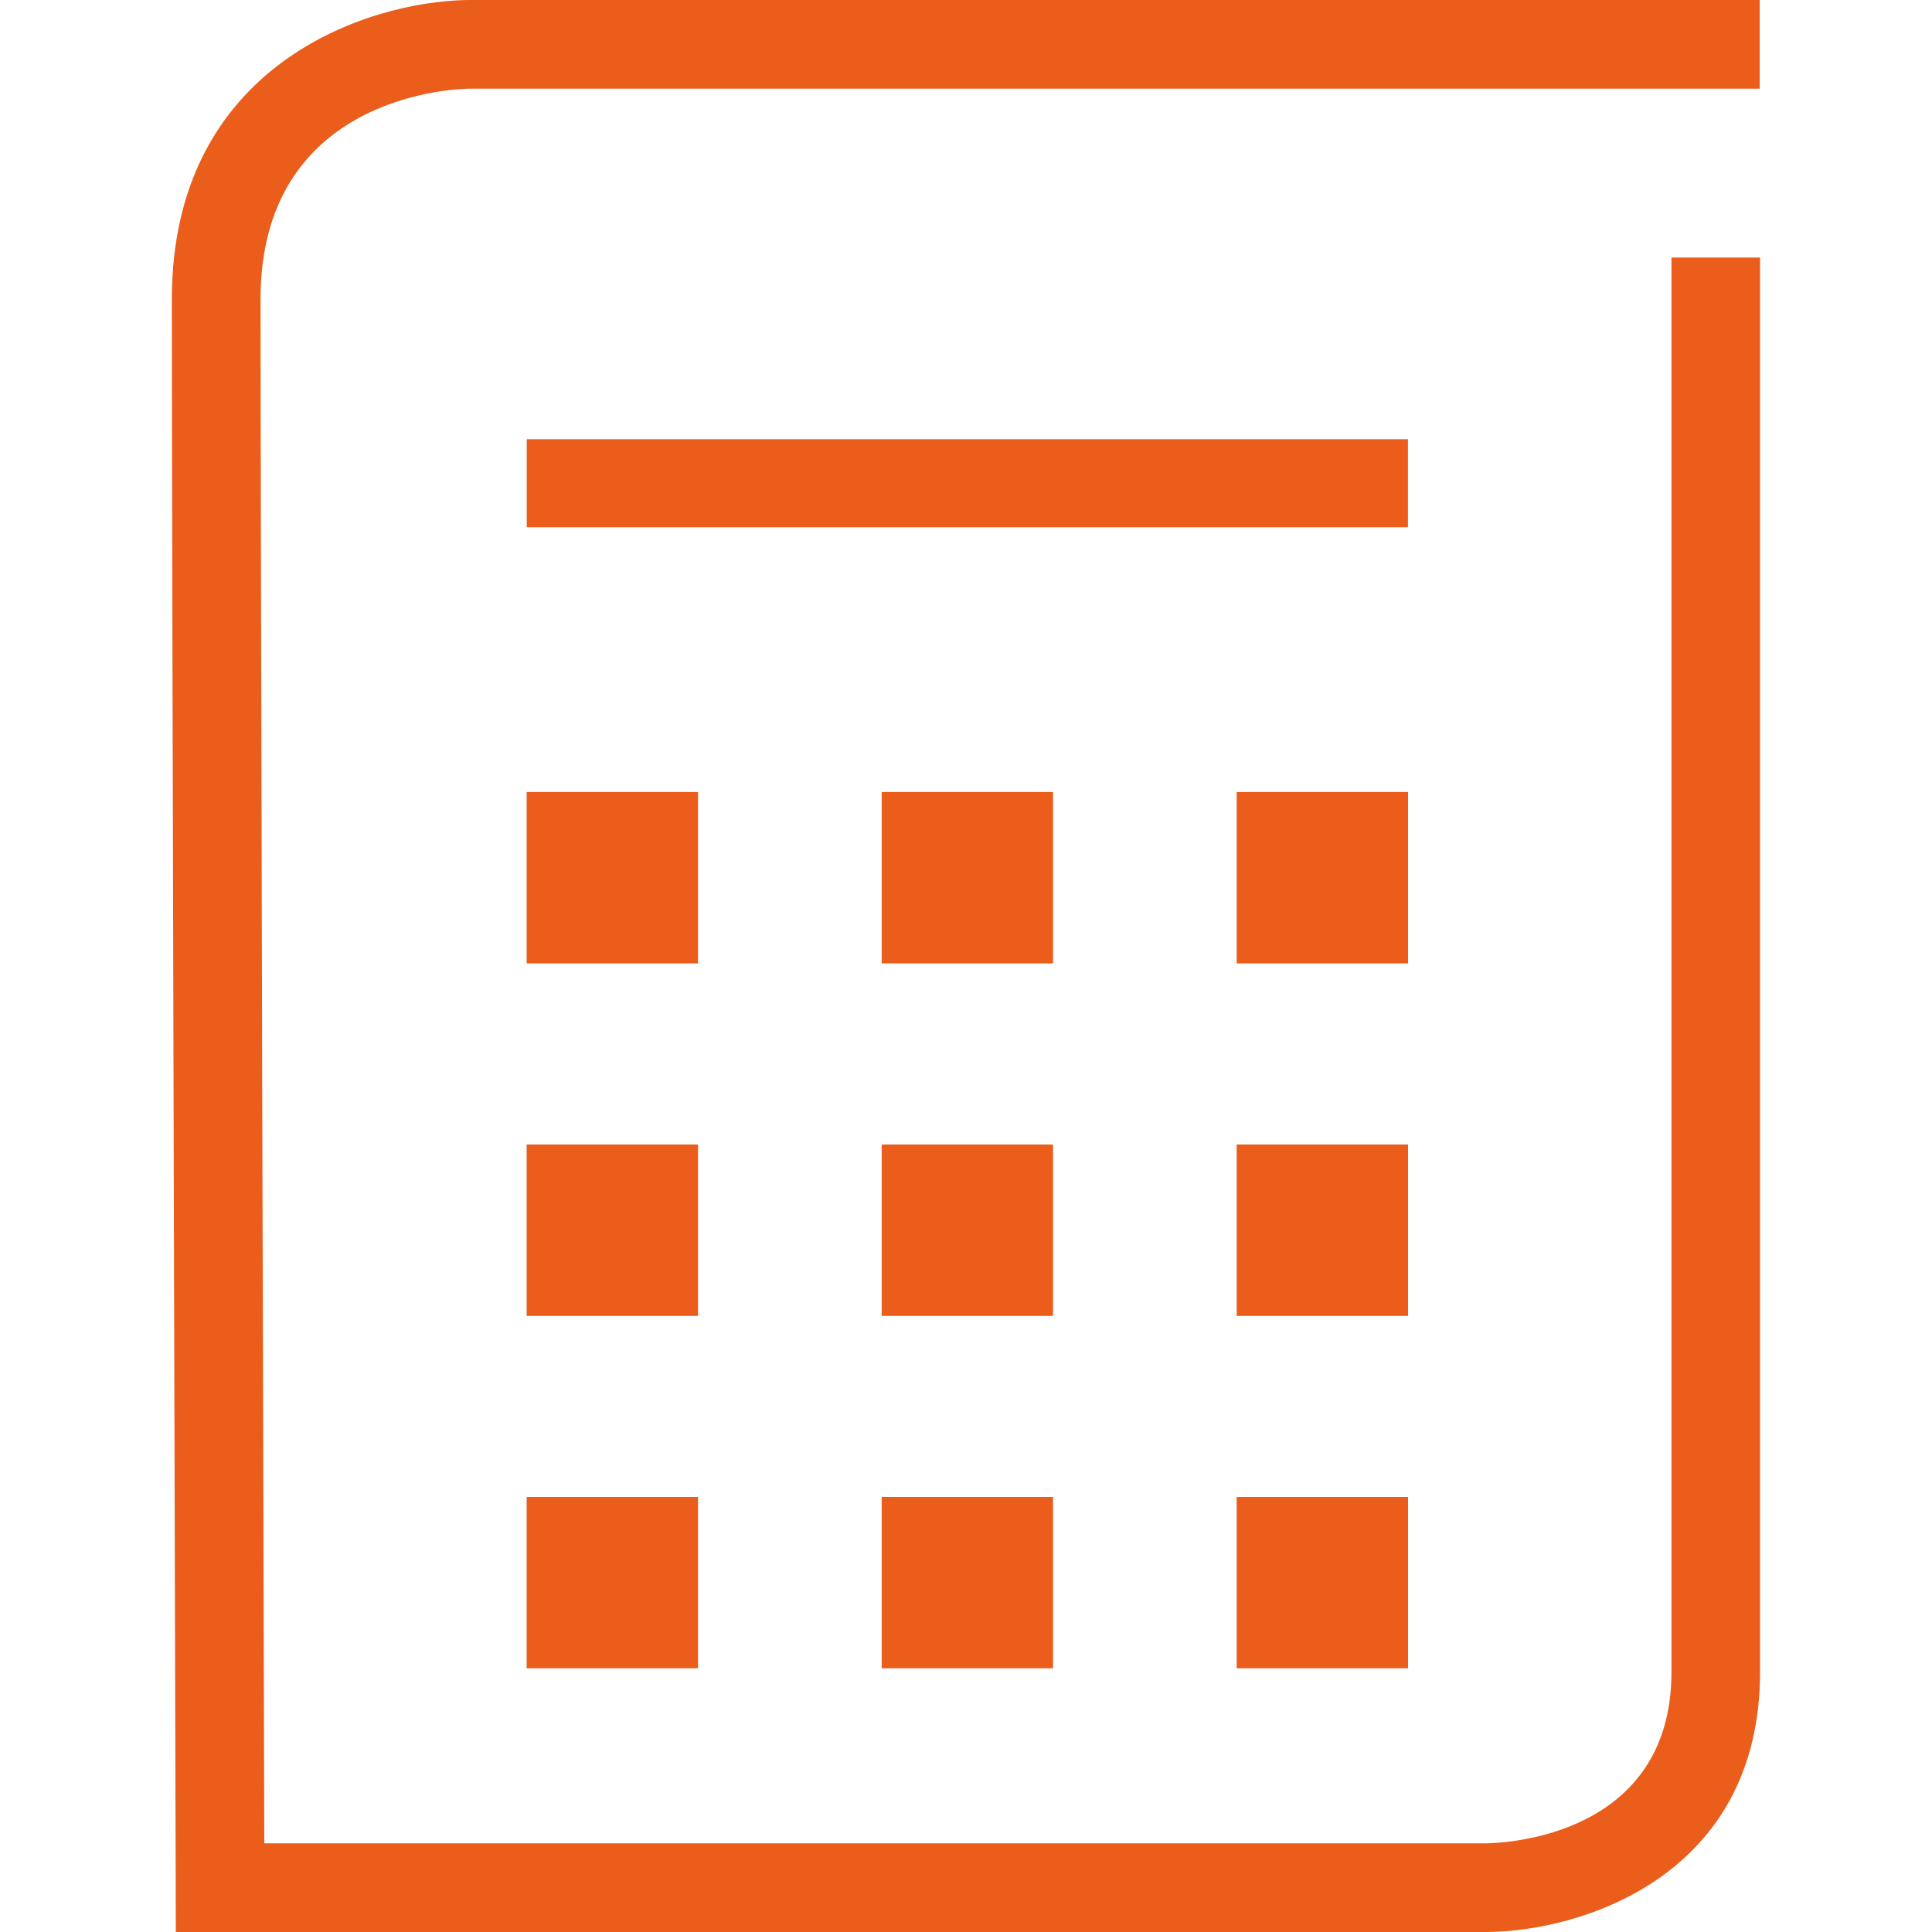
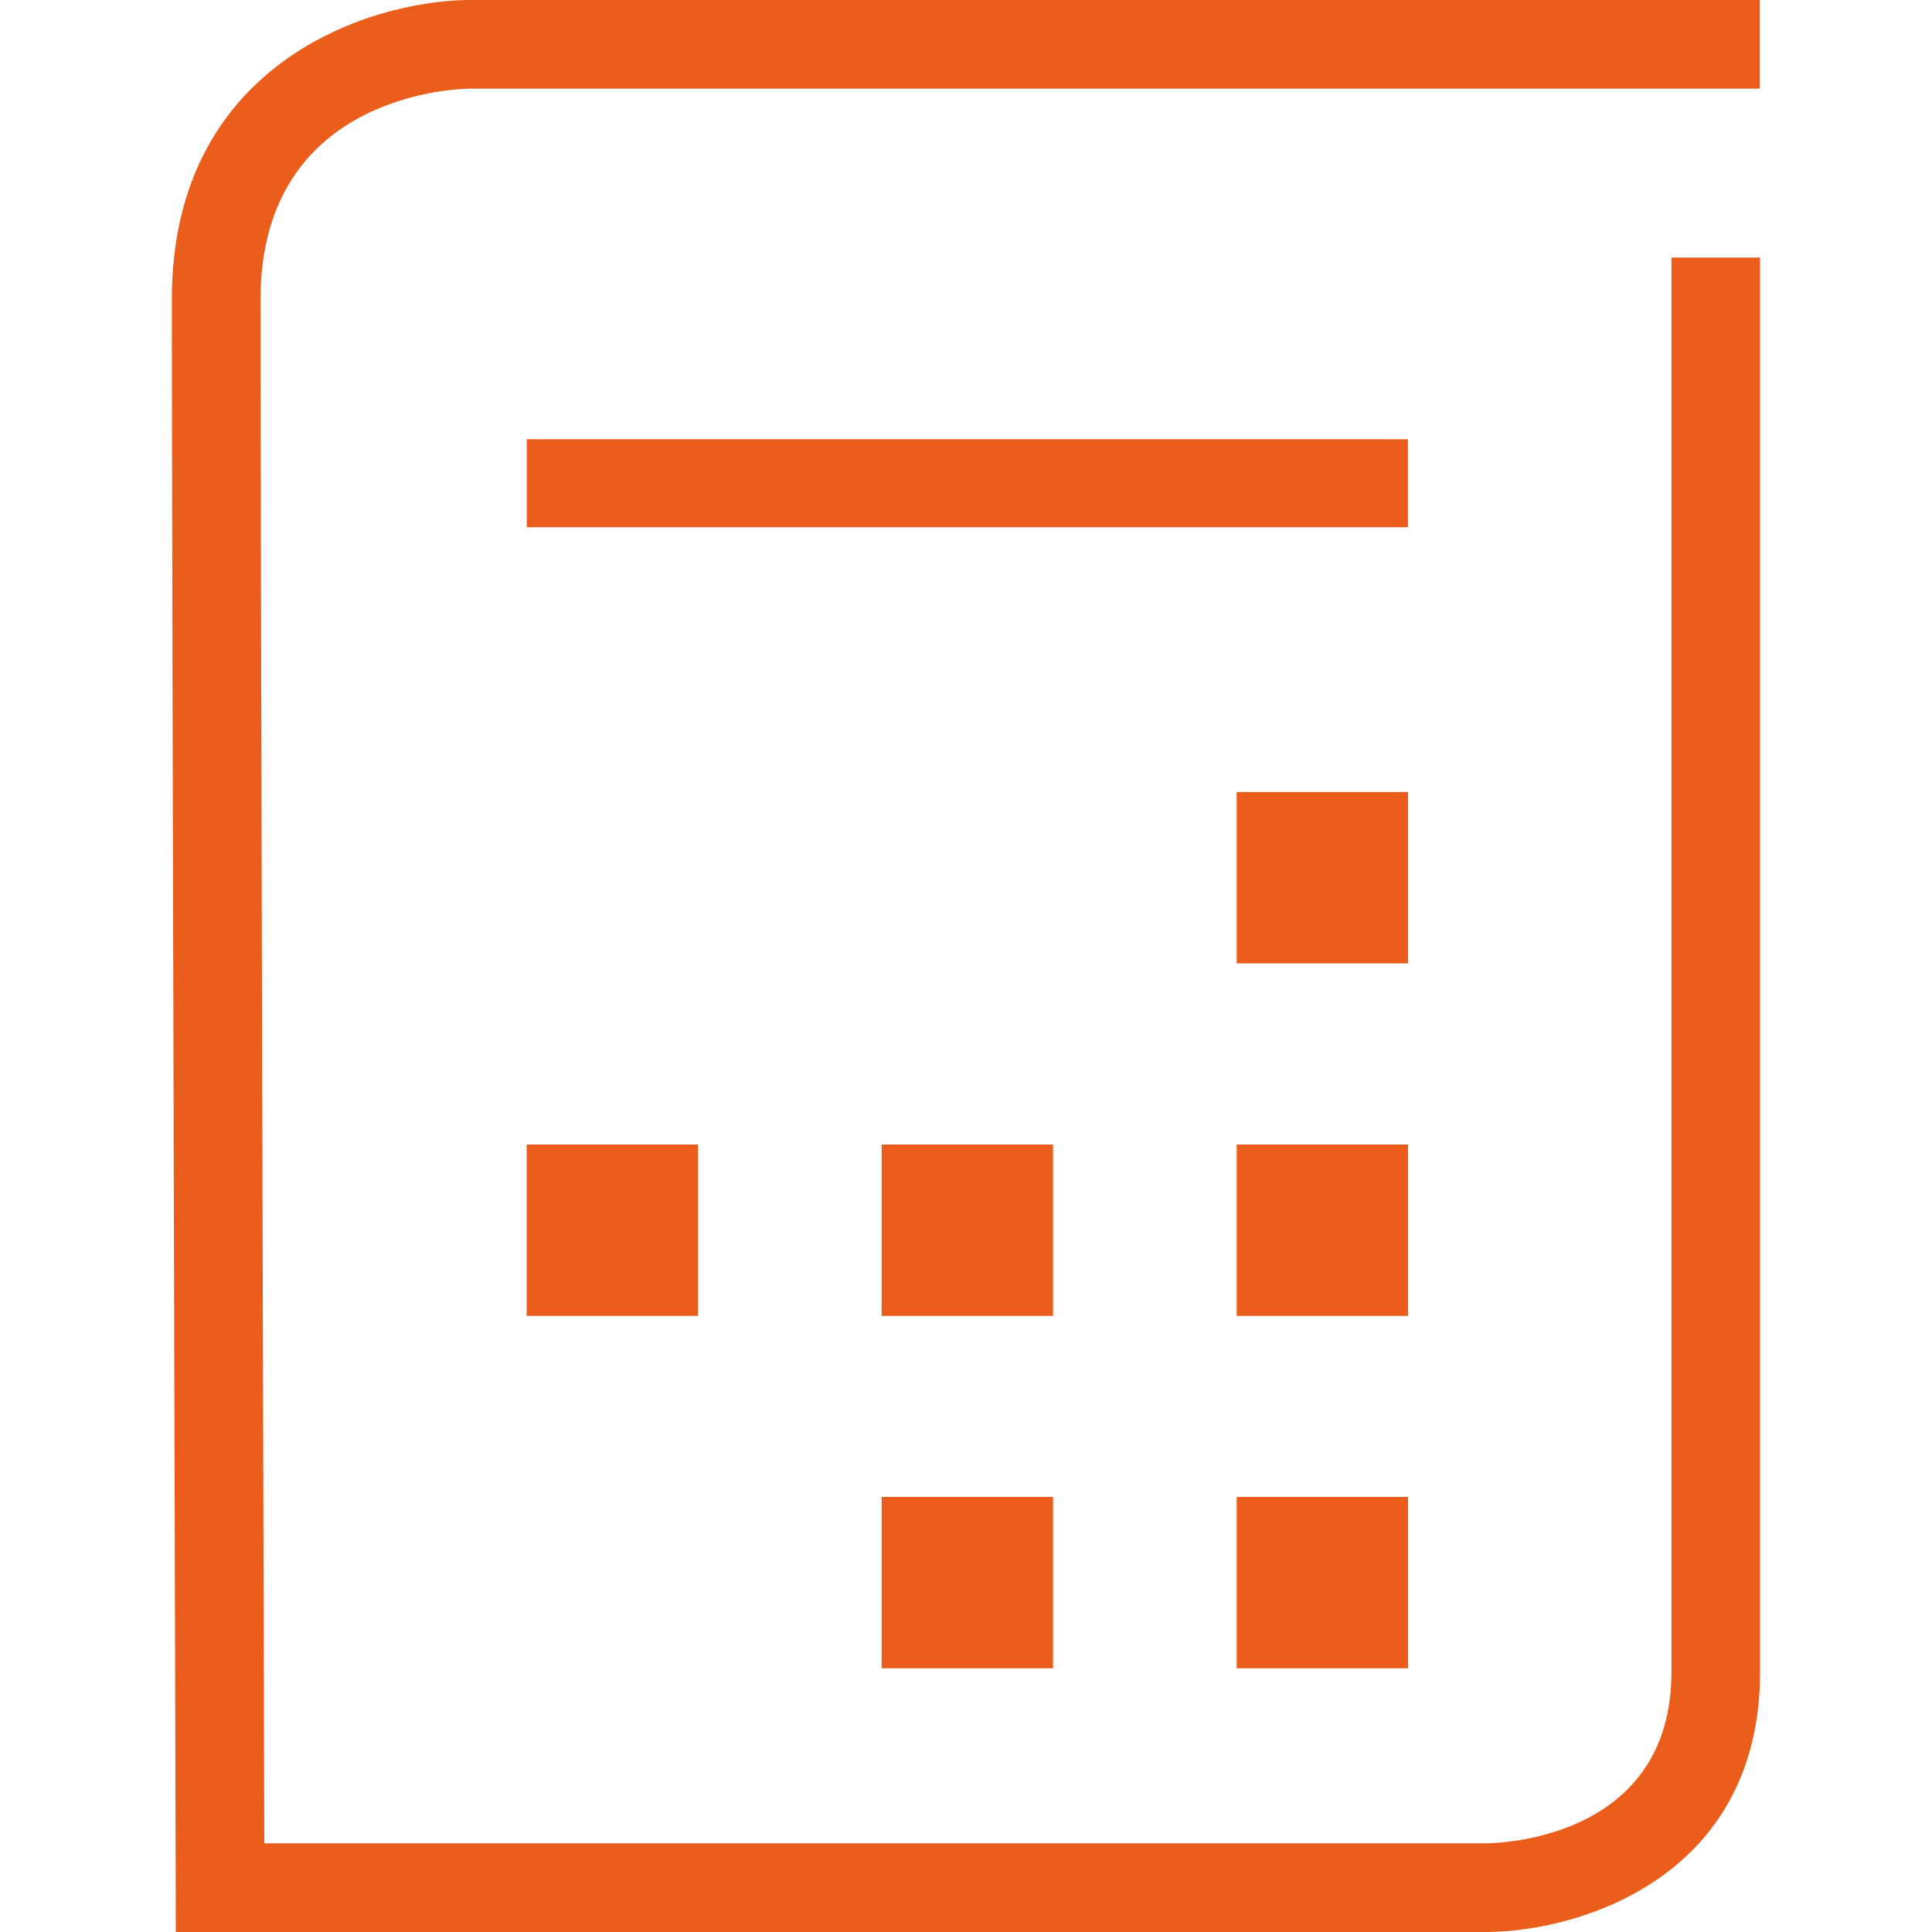
<svg xmlns="http://www.w3.org/2000/svg" version="1.1" id="Livello_1" x="0px" y="0px" viewBox="0 0 200 200" style="enable-background:new 0 0 200 200;" xml:space="preserve">
  <style type="text/css">
	.st0{fill:#EA5D1A;}
</style>
  <g>
-     <path class="st0" d="M173.03,26.66v146.41c0,16.99-17.22,17.72-19.13,17.75H27.36c-0.07-24.2-0.39-136.84-0.39-159.84   c0-20.7,19.36-21.75,21.48-21.8h133.71V0L48.37,0C37.8,0.17,17.79,6.86,17.79,30.98c0,25.69,0.4,163.06,0.4,164.44l0.01,4.58h4.58   h131.14c9.78-0.07,28.28-5.78,28.28-26.93V26.66H173.03z" />
+     <path class="st0" d="M173.03,26.66v146.41c0,16.99-17.22,17.72-19.13,17.75H27.36c-0.07-24.2-0.39-136.84-0.39-159.84   c0-20.7,19.36-21.75,21.48-21.8h133.71V0L48.37,0C37.8,0.17,17.79,6.86,17.79,30.98c0,25.69,0.4,163.06,0.4,164.44l0.01,4.58h4.58   h131.14c9.78-0.07,28.28-5.78,28.28-26.93V26.66H173.03" />
    <rect x="128.02" y="81.99" class="st0" width="17.74" height="17.74" />
    <rect x="128.02" y="118.48" class="st0" width="17.74" height="17.74" />
    <rect x="128.02" y="154.96" class="st0" width="17.74" height="17.74" />
-     <rect x="91.27" y="81.99" class="st0" width="17.74" height="17.74" />
    <rect x="91.27" y="118.48" class="st0" width="17.74" height="17.74" />
    <rect x="91.27" y="154.96" class="st0" width="17.74" height="17.74" />
-     <rect x="54.52" y="81.99" class="st0" width="17.74" height="17.74" />
    <rect x="54.52" y="118.48" class="st0" width="17.74" height="17.74" />
-     <rect x="54.52" y="154.96" class="st0" width="17.74" height="17.74" />
    <rect x="54.53" y="45.47" class="st0" width="91.22" height="9.11" />
  </g>
</svg>